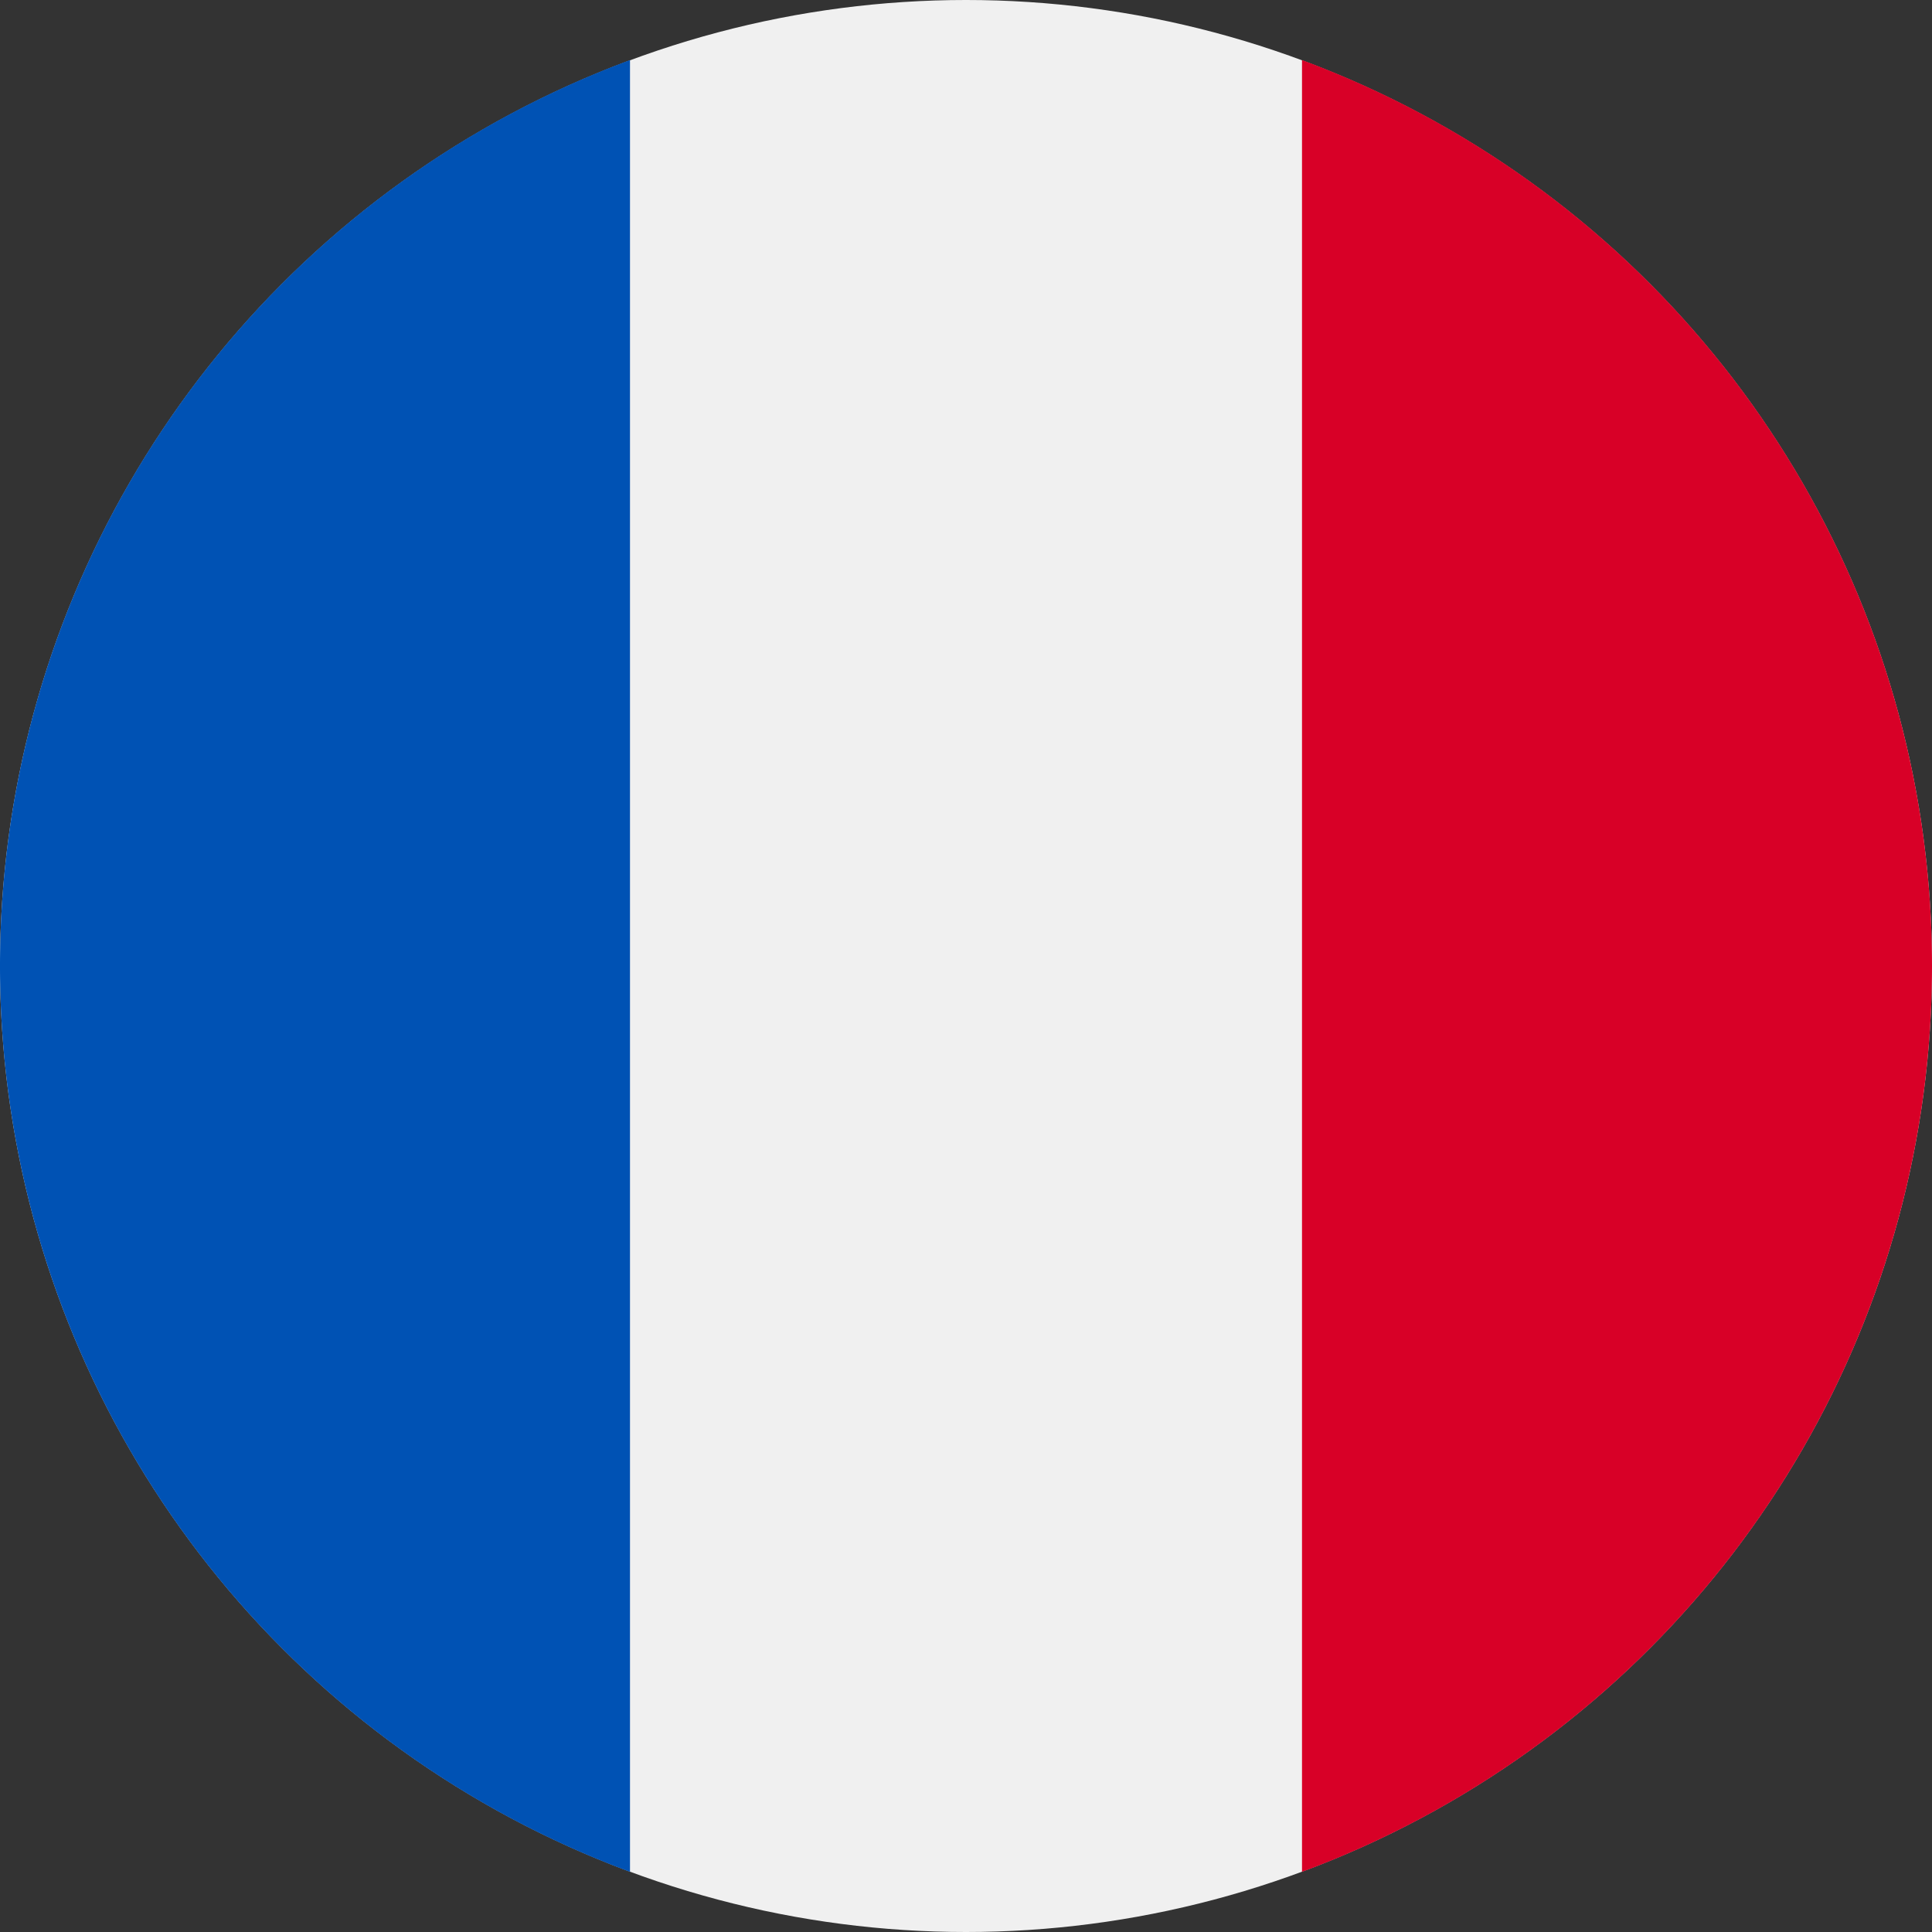
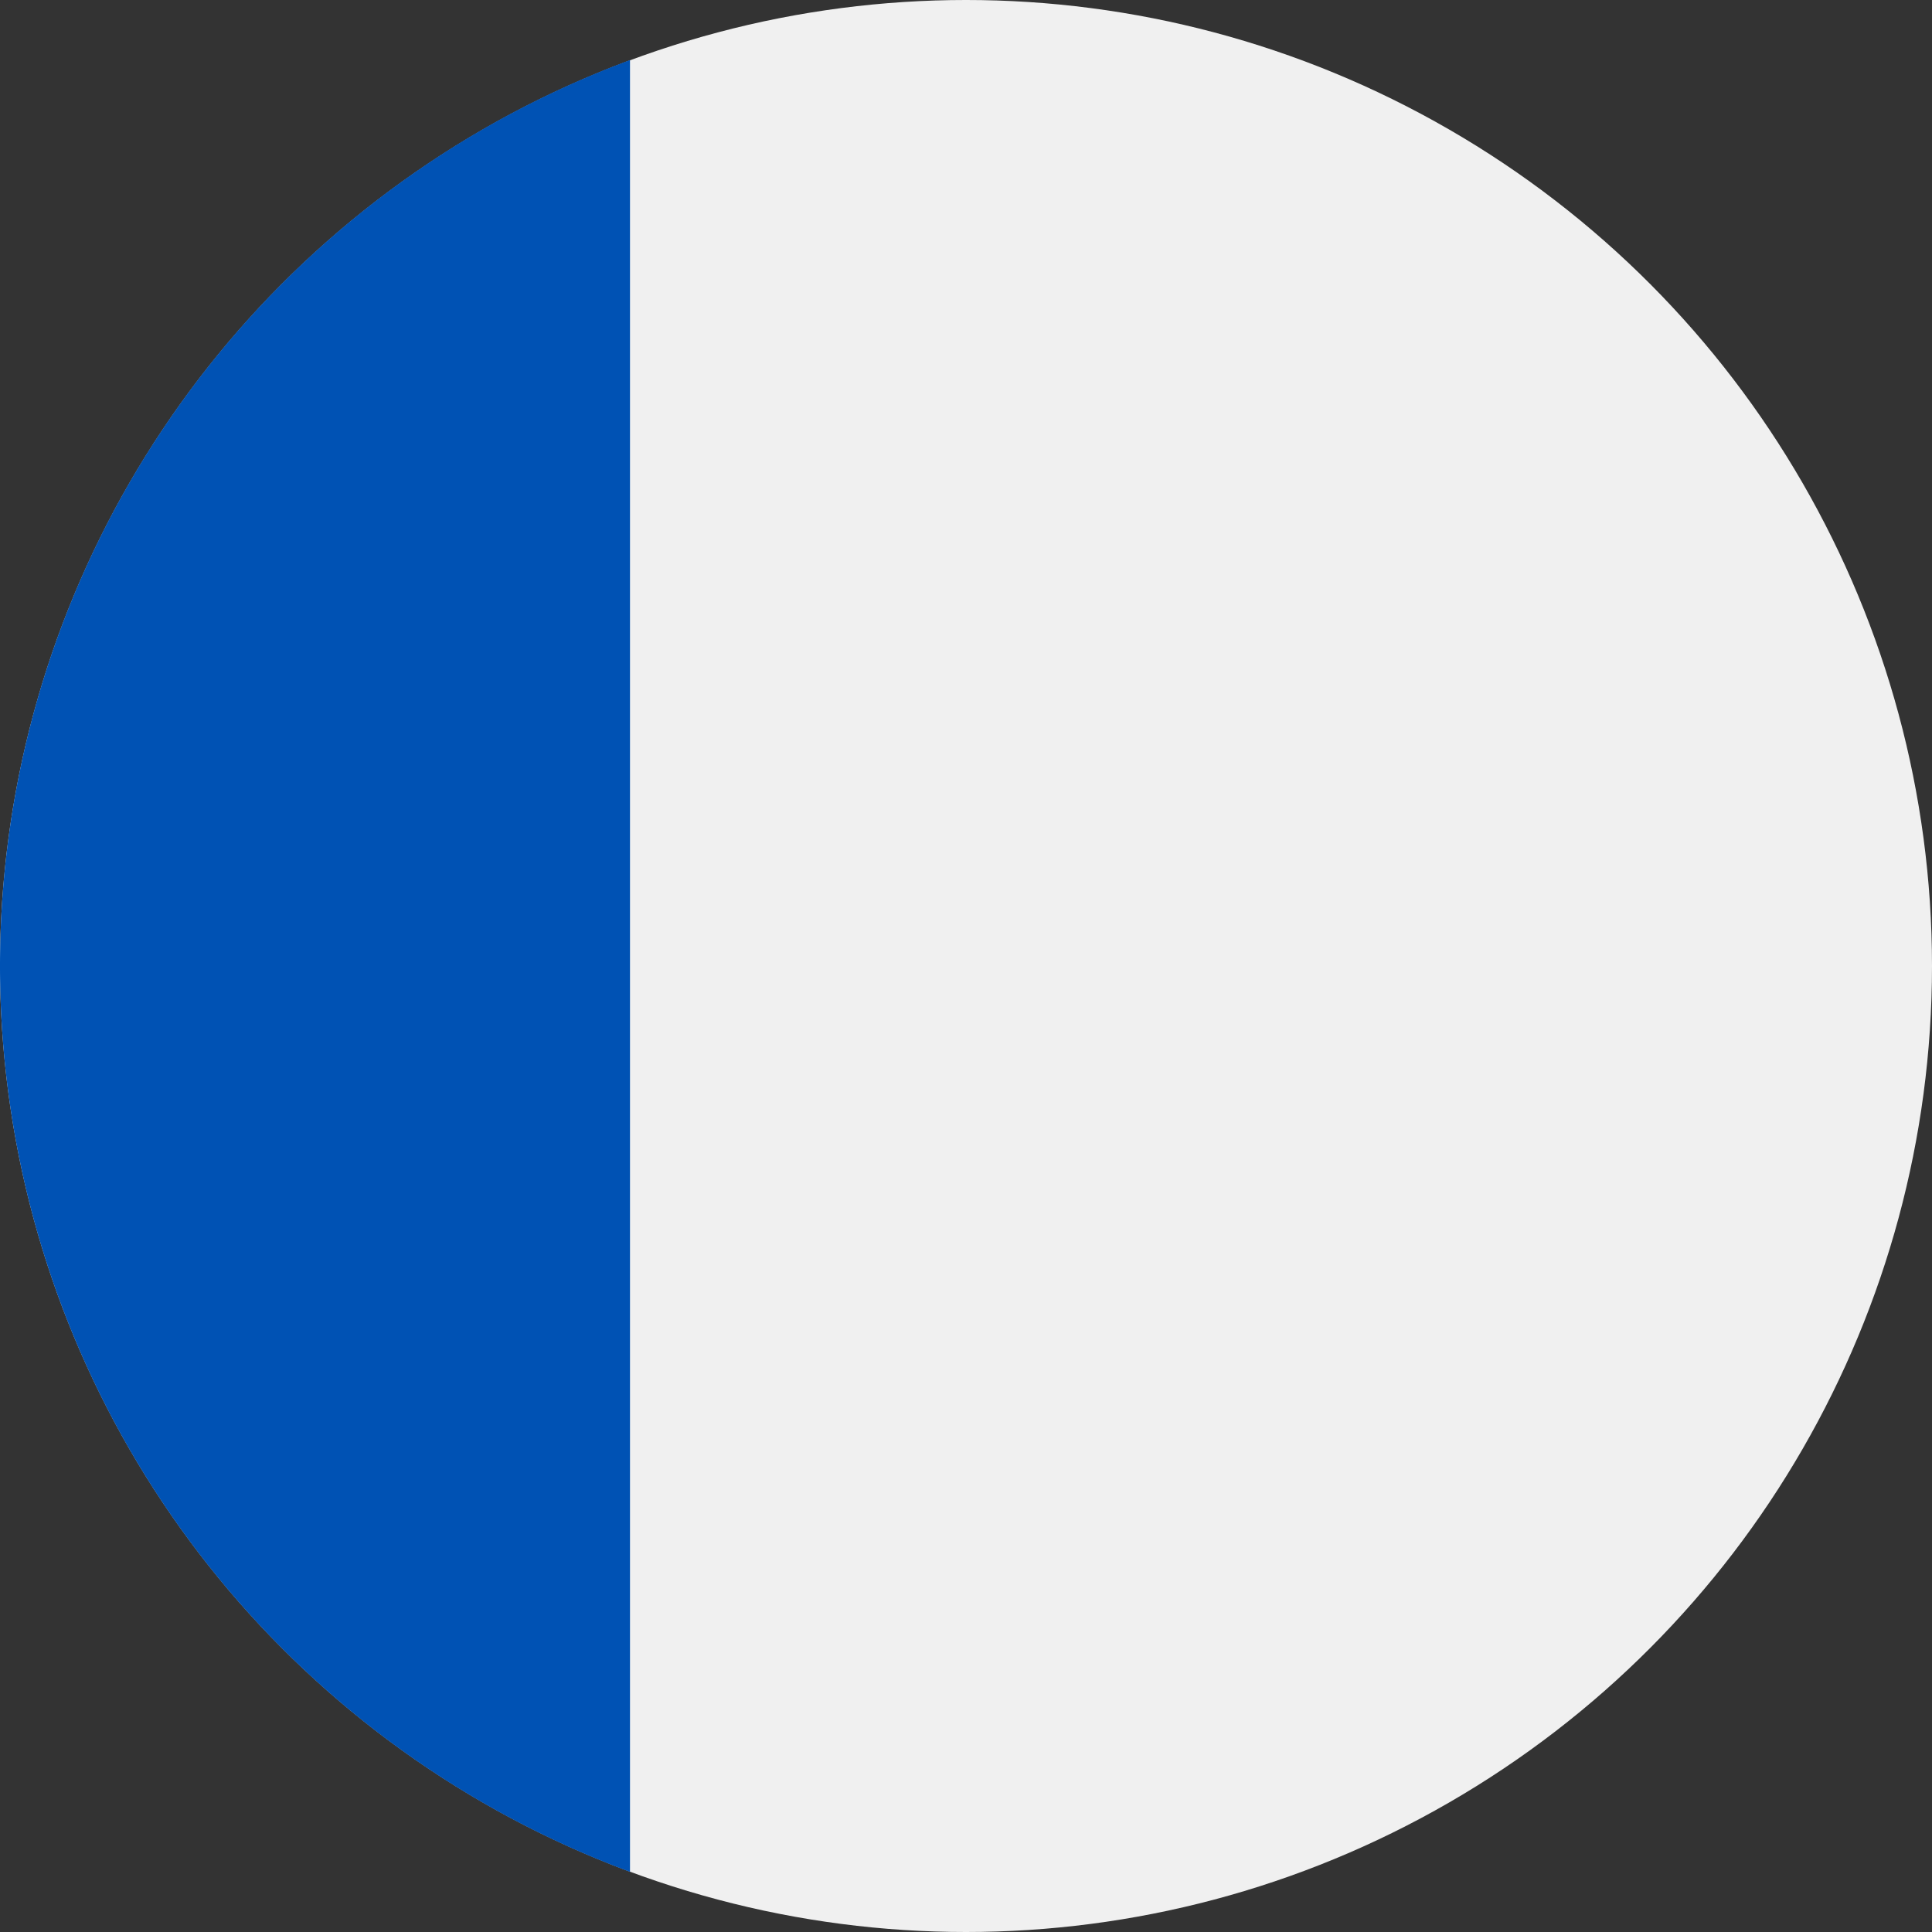
<svg xmlns="http://www.w3.org/2000/svg" width="24" height="24" viewBox="0 0 24 24">
  <rect x="0" y="0" width="24" height="24" fill="#333333" stroke="none" />
  <defs>
    <style>.a{fill:none;}.b{fill:#f0f0f0;}.c{fill:#d80027;}.d{fill:#0052b4;}</style>
  </defs>
  <rect class="a" width="24" height="24" />
  <circle class="b" cx="12" cy="12" r="12" />
-   <path class="c" d="M352.869,27.177a12,12,0,0,0-7.826-11.254V38.43A12,12,0,0,0,352.869,27.177Z" transform="translate(-328.869 -15.177)" />
-   <path class="d" d="M0,27.177A12,12,0,0,0,7.826,38.43V15.923A12,12,0,0,0,0,27.177Z" transform="translate(0 -15.177)" />
+   <path class="d" d="M0,27.177A12,12,0,0,0,7.826,38.43V15.923A12,12,0,0,0,0,27.177" transform="translate(0 -15.177)" />
</svg>